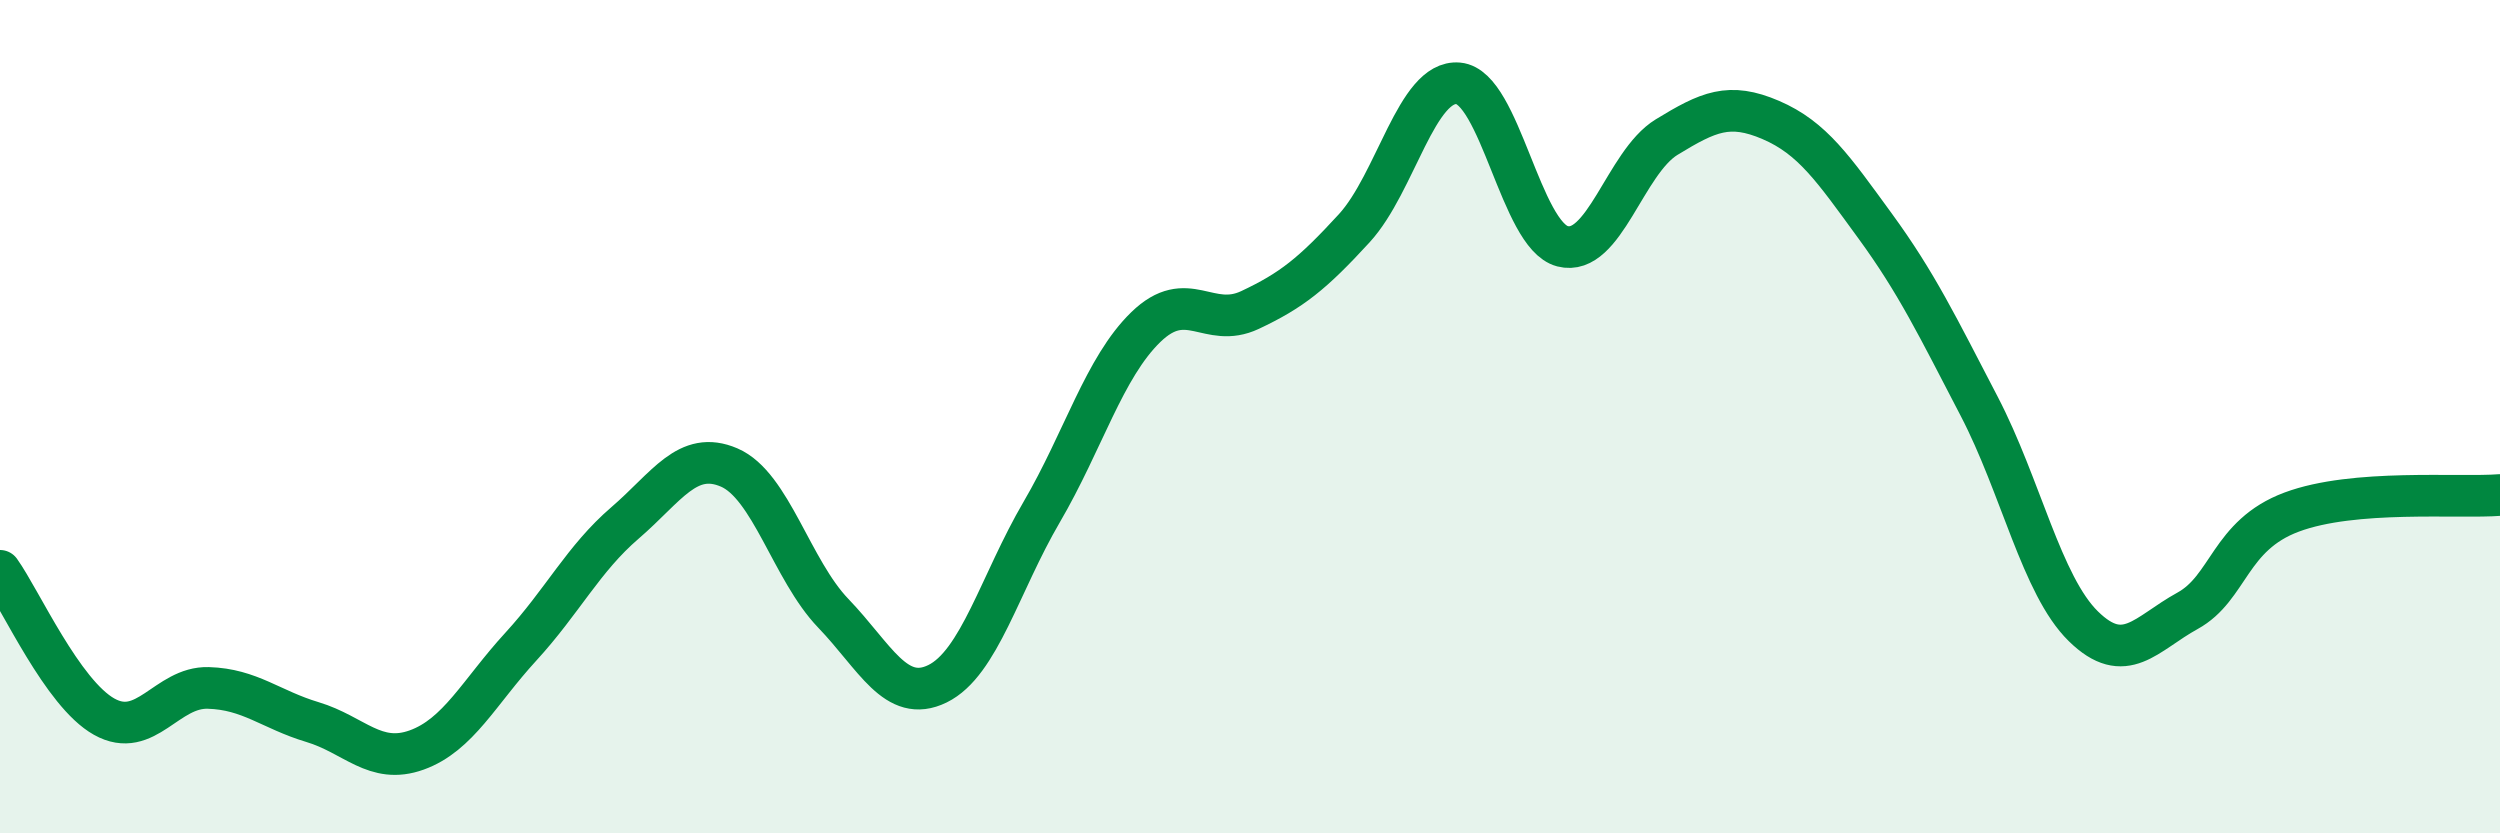
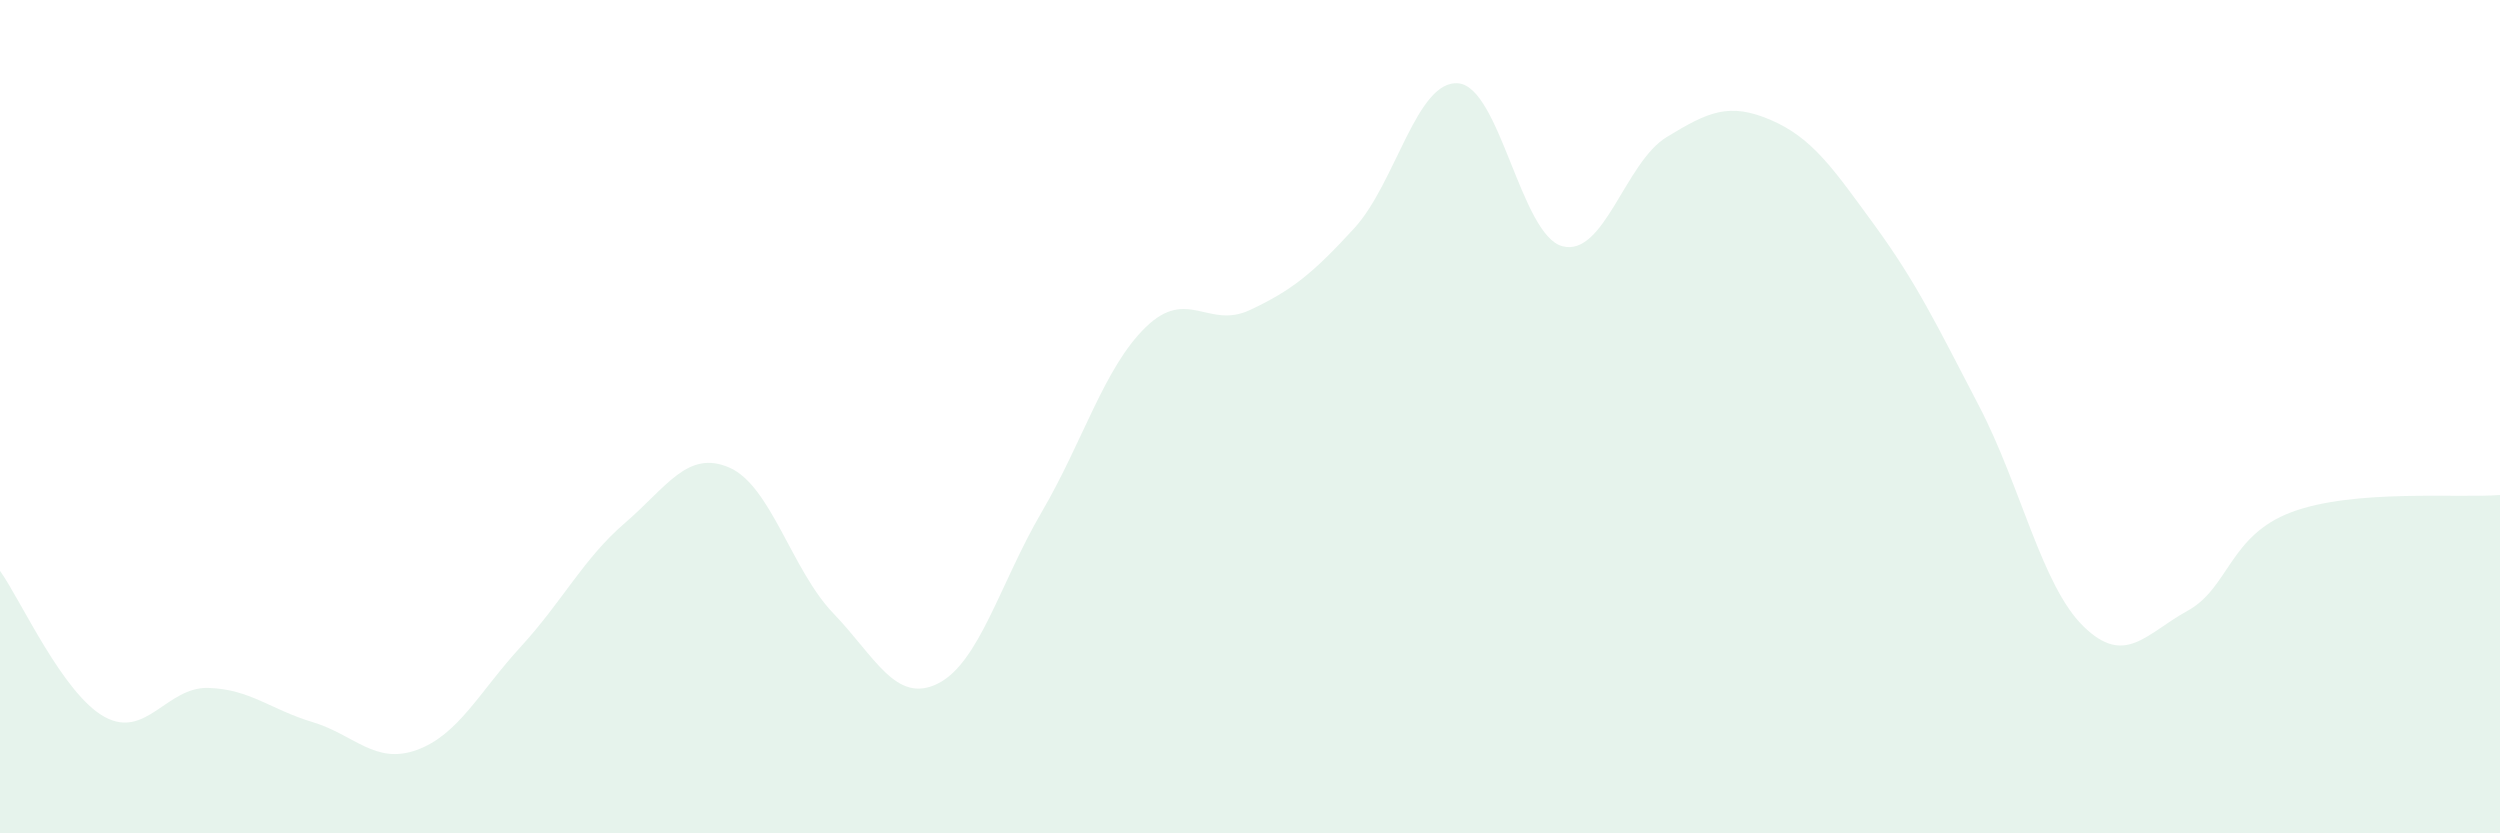
<svg xmlns="http://www.w3.org/2000/svg" width="60" height="20" viewBox="0 0 60 20">
  <path d="M 0,13.7 C 0.5,14.4 1.5,16.64 2.5,17.2 C 3.5,17.76 4,16.48 5,16.51 C 6,16.54 6.5,17.03 7.5,17.33 C 8.5,17.63 9,18.36 10,18 C 11,17.64 11.5,16.61 12.5,15.52 C 13.5,14.43 14,13.41 15,12.55 C 16,11.69 16.5,10.79 17.5,11.22 C 18.5,11.65 19,13.68 20,14.72 C 21,15.76 21.5,16.9 22.5,16.41 C 23.5,15.92 24,14 25,12.29 C 26,10.58 26.5,8.82 27.5,7.85 C 28.5,6.88 29,7.91 30,7.44 C 31,6.97 31.5,6.57 32.5,5.48 C 33.5,4.39 34,1.91 35,2 C 36,2.09 36.5,5.65 37.5,5.91 C 38.5,6.17 39,3.9 40,3.29 C 41,2.68 41.5,2.45 42.5,2.88 C 43.5,3.31 44,4.05 45,5.42 C 46,6.79 46.5,7.83 47.5,9.75 C 48.5,11.67 49,14.05 50,15.03 C 51,16.01 51.5,15.21 52.5,14.66 C 53.5,14.11 53.5,12.85 55,12.29 C 56.5,11.73 59,11.96 60,11.88L60 20L0 20Z" fill="#008740" opacity="0.1" stroke-linecap="round" stroke-linejoin="round" />
-   <path d="M 0,13.7 C 0.5,14.4 1.5,16.64 2.5,17.2 C 3.5,17.76 4,16.48 5,16.51 C 6,16.54 6.5,17.03 7.5,17.33 C 8.5,17.63 9,18.36 10,18 C 11,17.64 11.5,16.61 12.5,15.52 C 13.5,14.43 14,13.41 15,12.55 C 16,11.69 16.5,10.79 17.5,11.22 C 18.5,11.65 19,13.68 20,14.72 C 21,15.76 21.5,16.9 22.5,16.41 C 23.5,15.92 24,14 25,12.29 C 26,10.58 26.5,8.82 27.5,7.85 C 28.5,6.88 29,7.91 30,7.44 C 31,6.97 31.5,6.57 32.5,5.48 C 33.5,4.39 34,1.91 35,2 C 36,2.09 36.5,5.65 37.5,5.91 C 38.5,6.17 39,3.9 40,3.29 C 41,2.68 41.5,2.45 42.5,2.88 C 43.5,3.31 44,4.05 45,5.42 C 46,6.79 46.5,7.83 47.5,9.75 C 48.5,11.67 49,14.05 50,15.03 C 51,16.01 51.5,15.21 52.5,14.66 C 53.5,14.11 53.5,12.85 55,12.29 C 56.5,11.73 59,11.96 60,11.88" stroke="#008740" stroke-width="1" fill="none" stroke-linecap="round" stroke-linejoin="round" />
</svg>